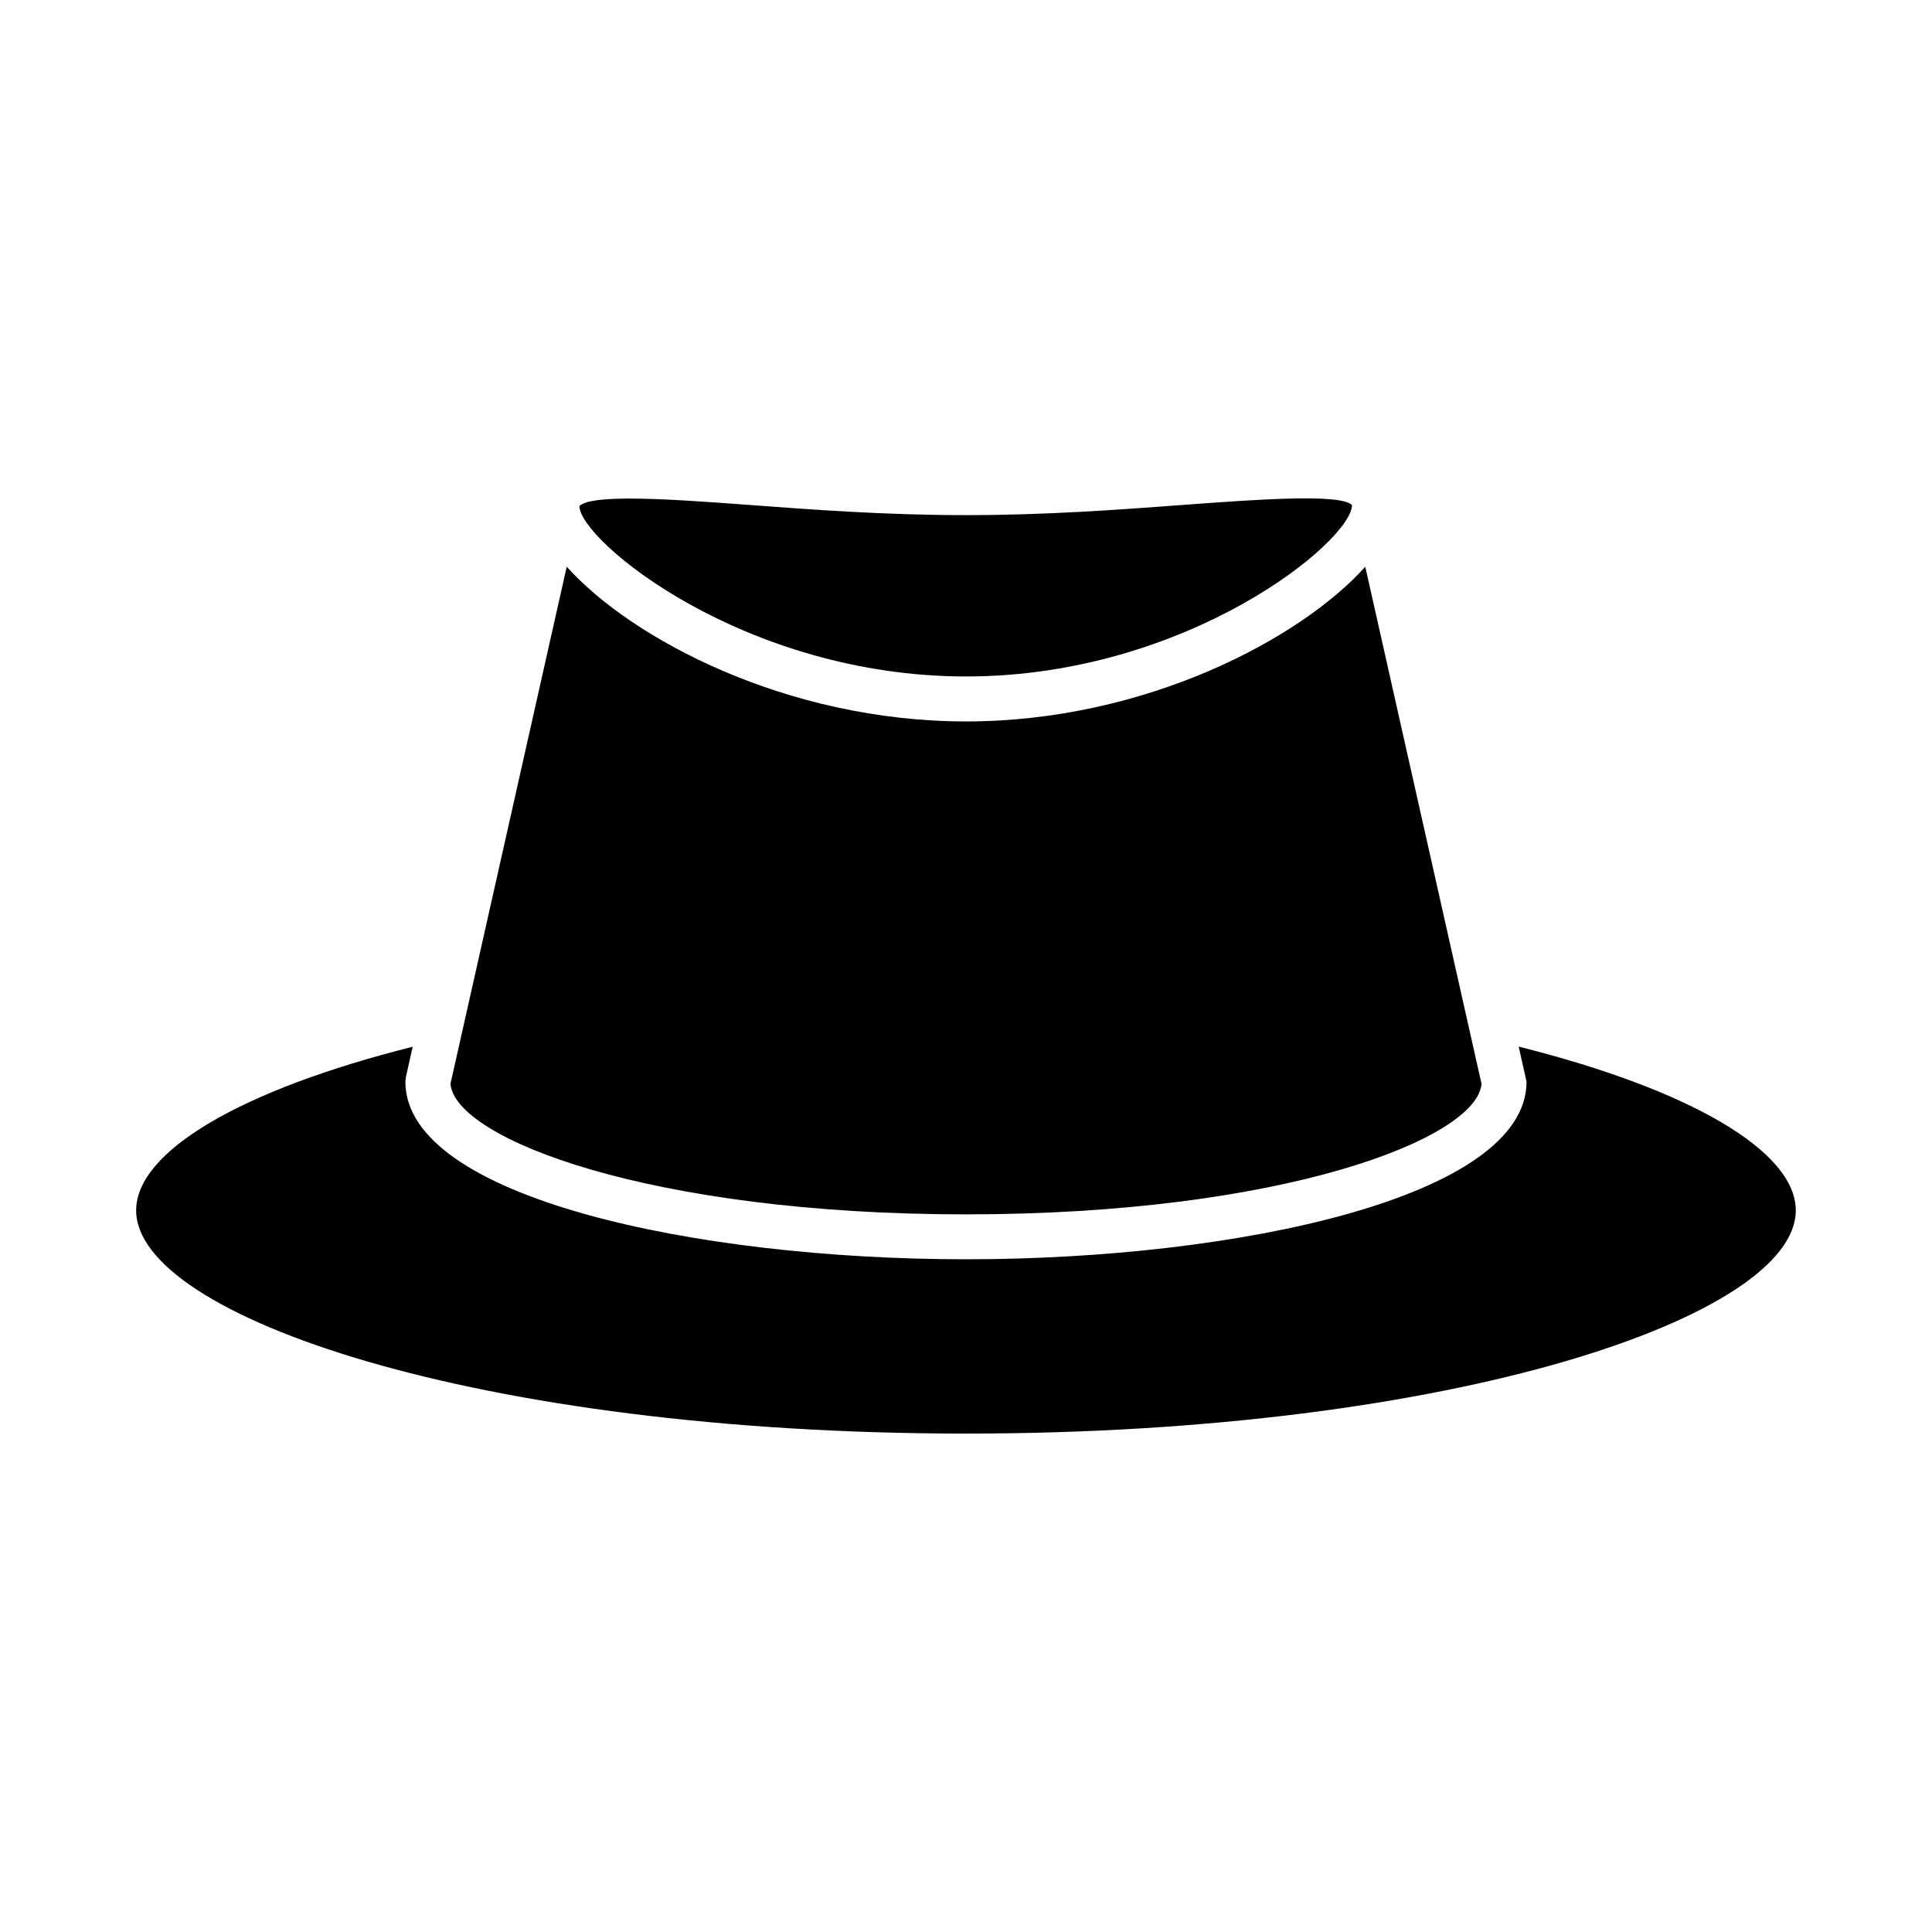
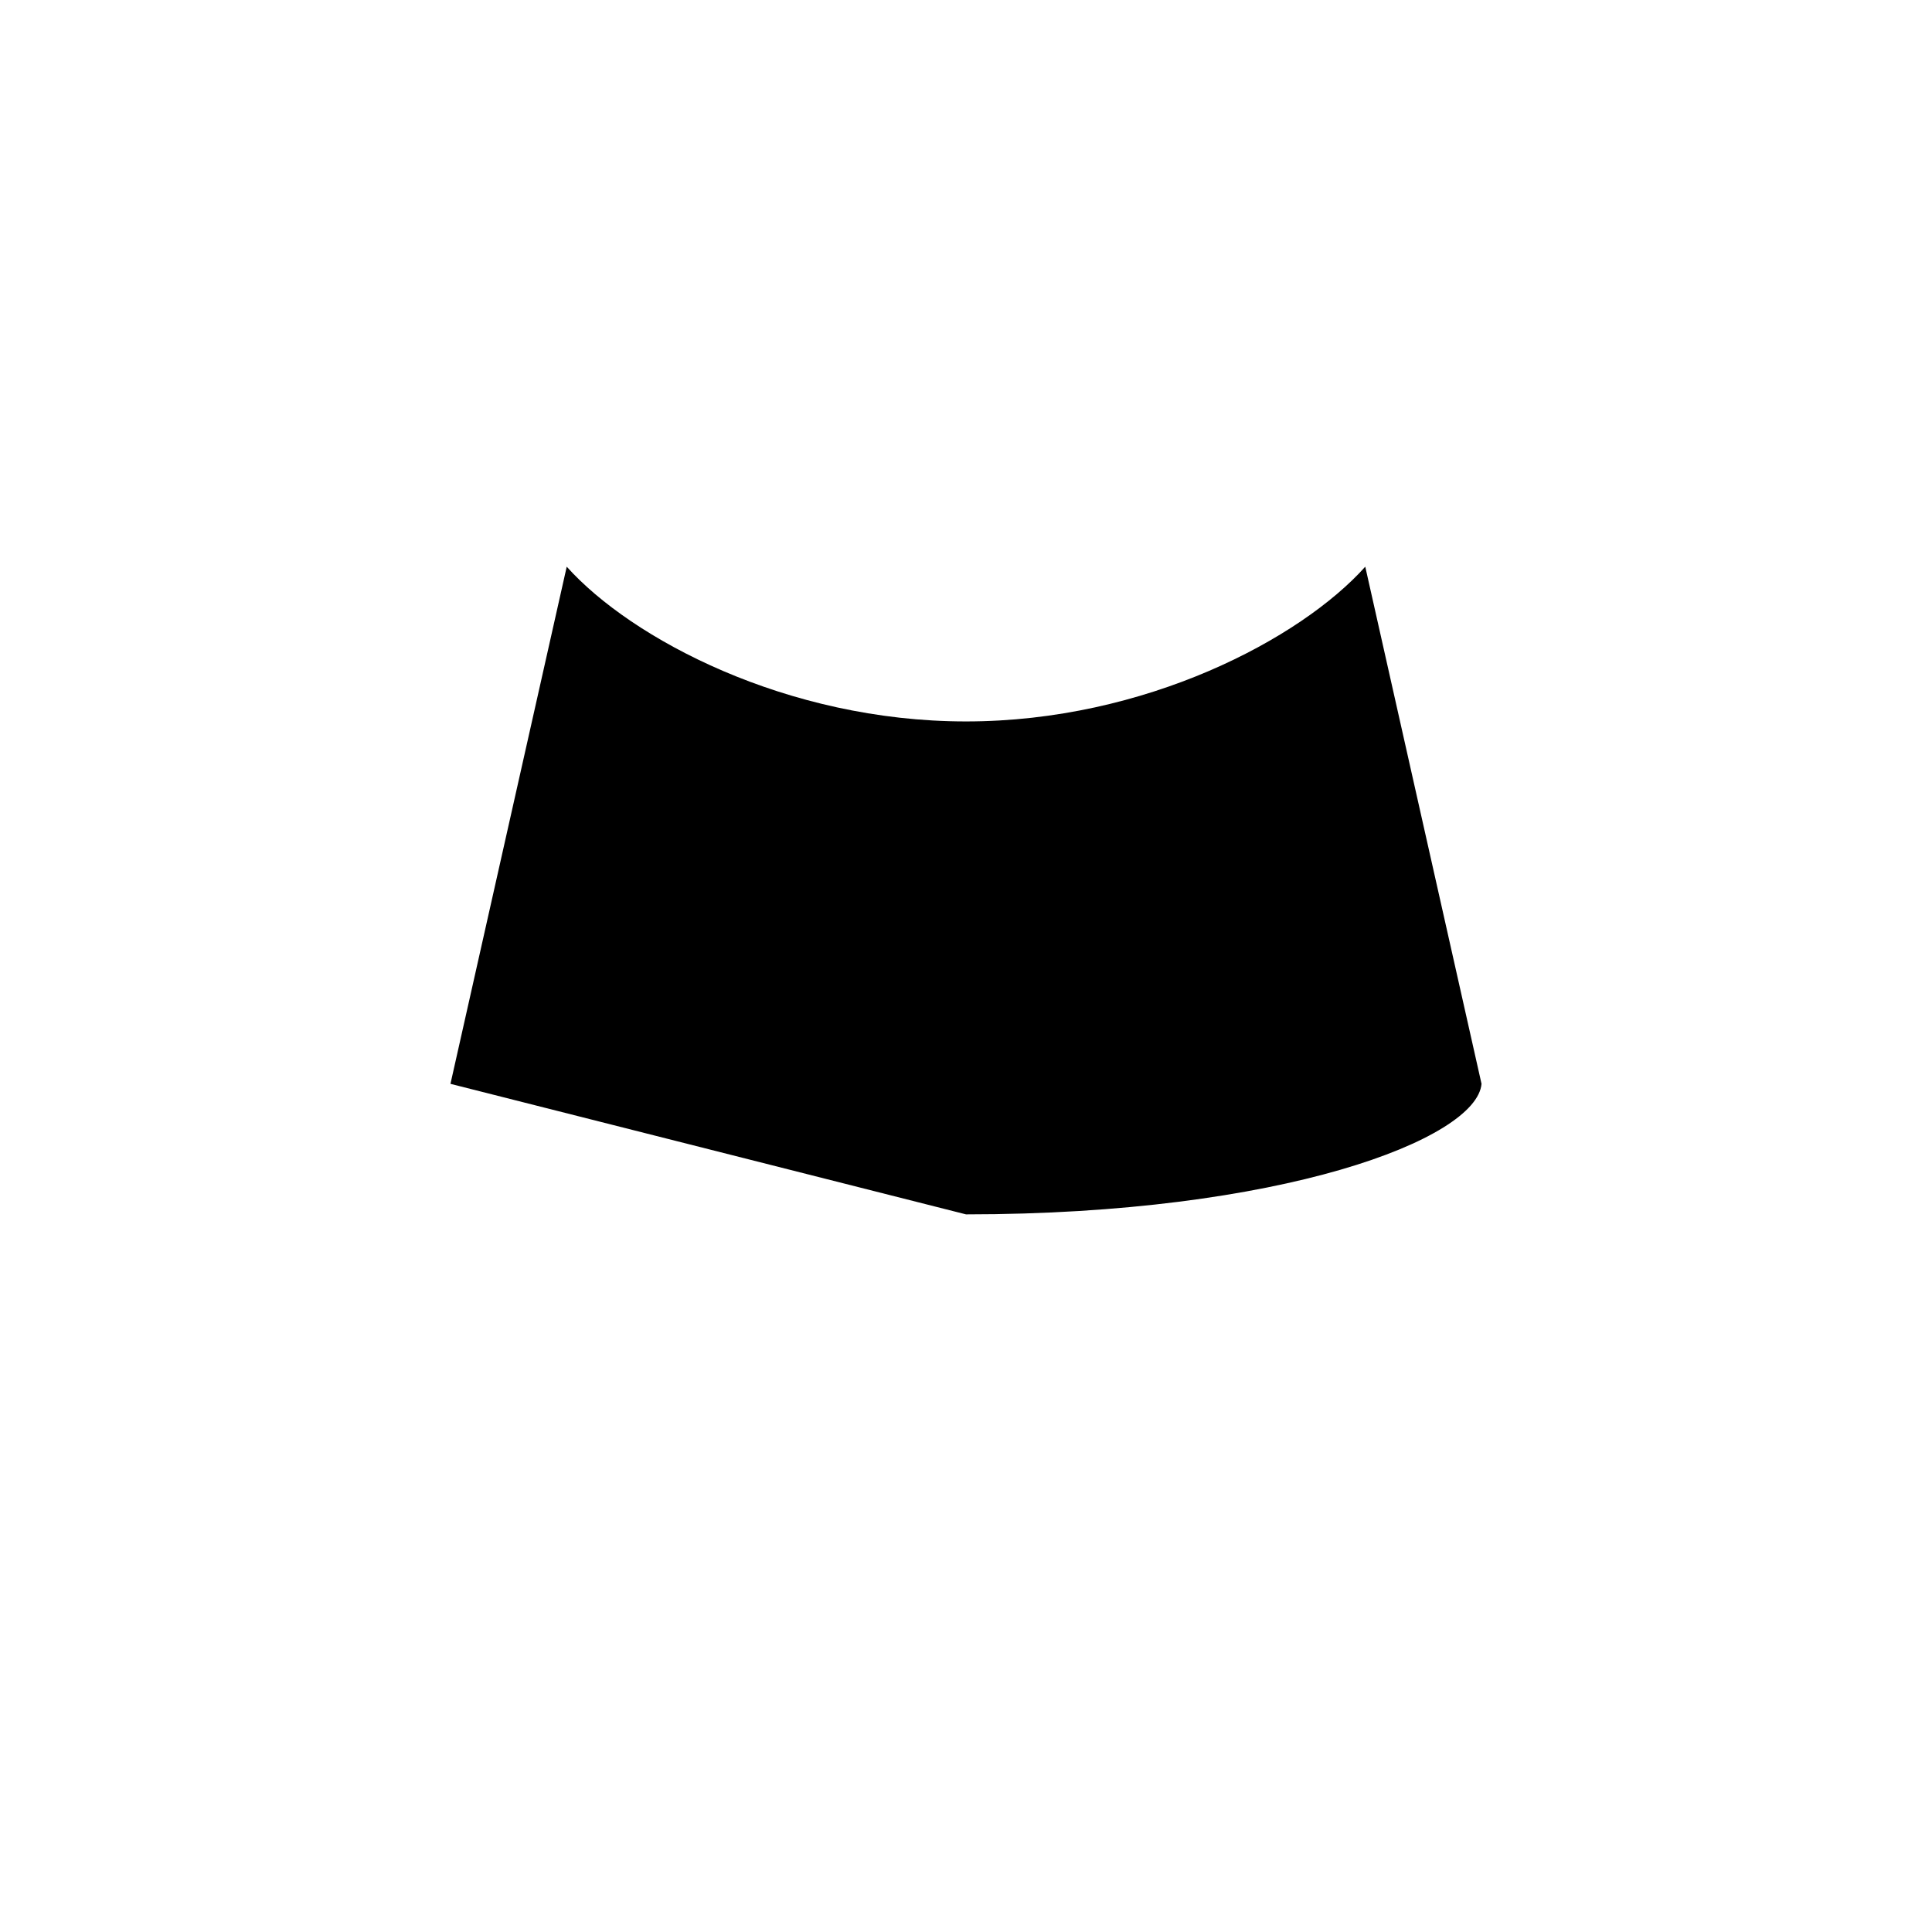
<svg xmlns="http://www.w3.org/2000/svg" fill="#000000" width="800px" height="800px" version="1.1" viewBox="144 144 512 512">
  <g>
-     <path d="m400 323.27c58.773 0 102.29-35.934 102.29-45.43-3.106-3.133-26.074-1.418-44.535-0.047-17.102 1.277-36.484 2.723-57.754 2.723s-40.652-1.445-57.758-2.723c-10.469-0.777-22.391-1.668-31.348-1.668-6.832 0-11.934 0.52-13.352 1.996 0.164 9.215 43.68 45.148 102.46 45.148z" />
-     <path d="m400 465.82c83.602 0 135.34-19.961 136.62-34.59l-30.812-137.05c-17.039 19.043-58.266 41.008-105.81 41.008s-88.777-21.965-105.81-41.008l-30.812 137.05c1.281 14.629 53.02 34.59 136.62 34.59z" />
-     <path d="m546.47 421.37 2.082 9.301c0 30.562-76.539 47.051-148.56 47.051-72.016 0-148.56-16.492-148.56-47.051l0.145-1.305 1.789-7.965c-45.461 11.398-73.285 27.73-73.285 43.375 0 27.973 90.312 59.137 219.91 59.137s219.91-31.168 219.91-59.137c0.004-15.656-27.883-32.004-73.426-43.406z" />
+     <path d="m400 465.82c83.602 0 135.34-19.961 136.62-34.59l-30.812-137.05c-17.039 19.043-58.266 41.008-105.81 41.008s-88.777-21.965-105.81-41.008l-30.812 137.05z" />
  </g>
</svg>